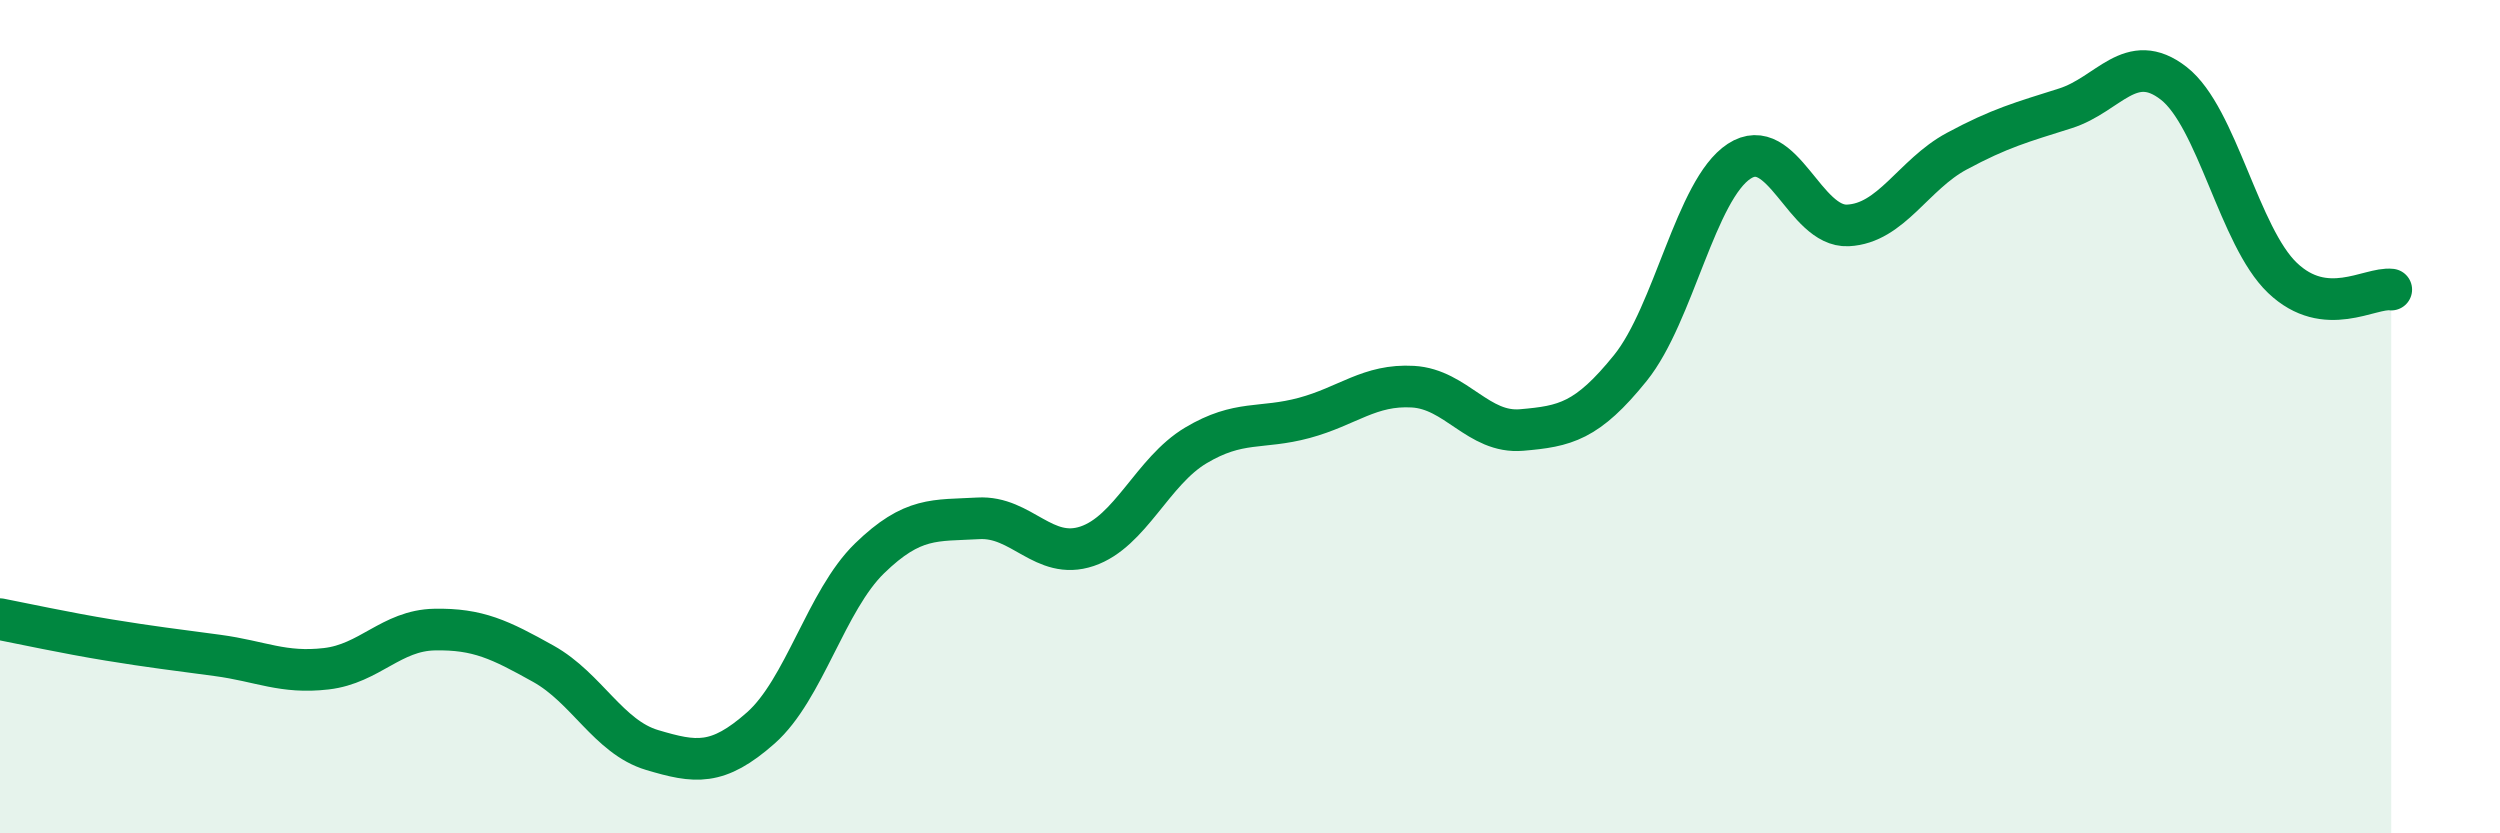
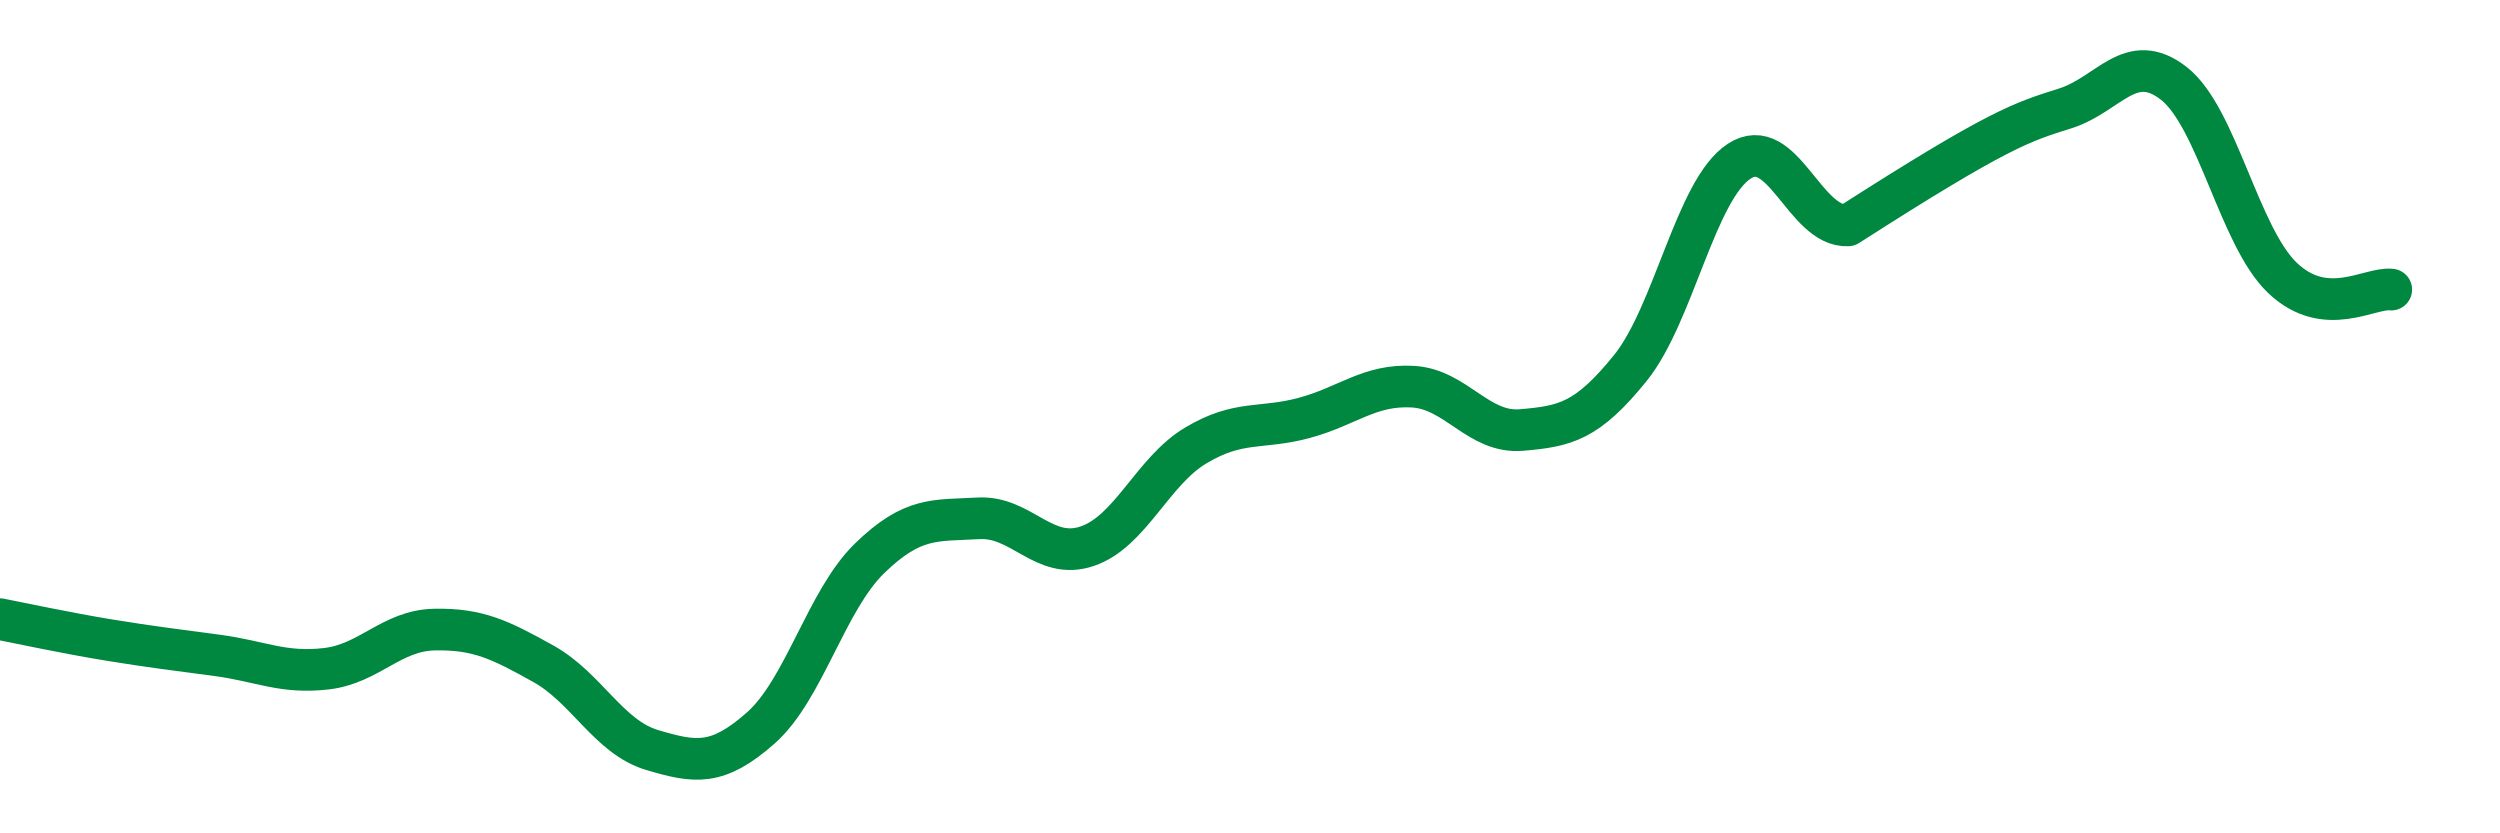
<svg xmlns="http://www.w3.org/2000/svg" width="60" height="20" viewBox="0 0 60 20">
-   <path d="M 0,14.86 C 0.52,14.96 1.57,15.19 2.61,15.36 C 3.65,15.53 4.18,15.59 5.22,15.73 C 6.26,15.87 6.79,16.17 7.83,16.05 C 8.87,15.93 9.39,15.13 10.43,15.11 C 11.47,15.09 12,15.35 13.04,15.93 C 14.08,16.51 14.61,17.69 15.65,18 C 16.69,18.31 17.22,18.39 18.26,17.47 C 19.3,16.55 19.83,14.41 20.87,13.4 C 21.91,12.39 22.44,12.5 23.48,12.44 C 24.52,12.38 25.05,13.46 26.09,13.11 C 27.13,12.76 27.66,11.31 28.7,10.69 C 29.74,10.07 30.26,10.31 31.3,10.03 C 32.34,9.75 32.87,9.22 33.91,9.28 C 34.95,9.34 35.48,10.41 36.52,10.32 C 37.56,10.23 38.09,10.12 39.13,8.83 C 40.17,7.54 40.7,4.55 41.74,3.87 C 42.78,3.19 43.31,5.46 44.35,5.41 C 45.39,5.36 45.92,4.19 46.96,3.63 C 48,3.07 48.53,2.93 49.57,2.6 C 50.61,2.27 51.13,1.19 52.17,2 C 53.21,2.81 53.74,5.68 54.78,6.67 C 55.82,7.66 56.87,6.89 57.39,6.95L57.39 20L0 20Z" fill="#008740" opacity="0.1" stroke-linecap="round" stroke-linejoin="round" />
-   <path d="M 0,14.86 C 0.52,14.96 1.57,15.19 2.61,15.36 C 3.65,15.53 4.18,15.59 5.22,15.73 C 6.26,15.87 6.79,16.17 7.83,16.05 C 8.87,15.93 9.39,15.13 10.43,15.11 C 11.47,15.09 12,15.35 13.04,15.93 C 14.08,16.51 14.61,17.69 15.65,18 C 16.69,18.31 17.22,18.39 18.26,17.47 C 19.3,16.55 19.83,14.41 20.87,13.4 C 21.91,12.39 22.44,12.5 23.48,12.44 C 24.52,12.38 25.05,13.46 26.09,13.11 C 27.13,12.76 27.66,11.31 28.7,10.69 C 29.74,10.07 30.26,10.31 31.3,10.03 C 32.34,9.75 32.87,9.22 33.91,9.28 C 34.95,9.34 35.48,10.41 36.52,10.32 C 37.56,10.23 38.09,10.12 39.13,8.83 C 40.17,7.54 40.7,4.55 41.74,3.87 C 42.78,3.19 43.31,5.46 44.35,5.41 C 45.39,5.36 45.92,4.19 46.96,3.63 C 48,3.07 48.53,2.93 49.57,2.6 C 50.61,2.27 51.13,1.19 52.17,2 C 53.21,2.81 53.74,5.68 54.78,6.67 C 55.82,7.66 56.87,6.89 57.39,6.95" stroke="#008740" stroke-width="1" fill="none" stroke-linecap="round" stroke-linejoin="round" />
+   <path d="M 0,14.86 C 0.52,14.96 1.57,15.19 2.61,15.36 C 3.65,15.53 4.18,15.59 5.22,15.73 C 6.26,15.87 6.79,16.17 7.83,16.05 C 8.87,15.93 9.39,15.13 10.43,15.11 C 11.47,15.09 12,15.35 13.04,15.93 C 14.08,16.51 14.61,17.69 15.65,18 C 16.69,18.31 17.22,18.39 18.26,17.47 C 19.3,16.55 19.83,14.41 20.87,13.4 C 21.91,12.39 22.44,12.5 23.48,12.44 C 24.52,12.38 25.05,13.46 26.09,13.11 C 27.13,12.76 27.66,11.31 28.7,10.69 C 29.74,10.07 30.26,10.31 31.3,10.03 C 32.34,9.75 32.87,9.22 33.91,9.28 C 34.95,9.34 35.48,10.41 36.52,10.32 C 37.56,10.23 38.09,10.12 39.13,8.83 C 40.17,7.54 40.7,4.55 41.74,3.87 C 42.78,3.19 43.31,5.46 44.35,5.41 C 48,3.07 48.53,2.93 49.57,2.6 C 50.61,2.27 51.13,1.19 52.17,2 C 53.21,2.81 53.74,5.68 54.78,6.67 C 55.82,7.66 56.87,6.89 57.39,6.95" stroke="#008740" stroke-width="1" fill="none" stroke-linecap="round" stroke-linejoin="round" />
</svg>